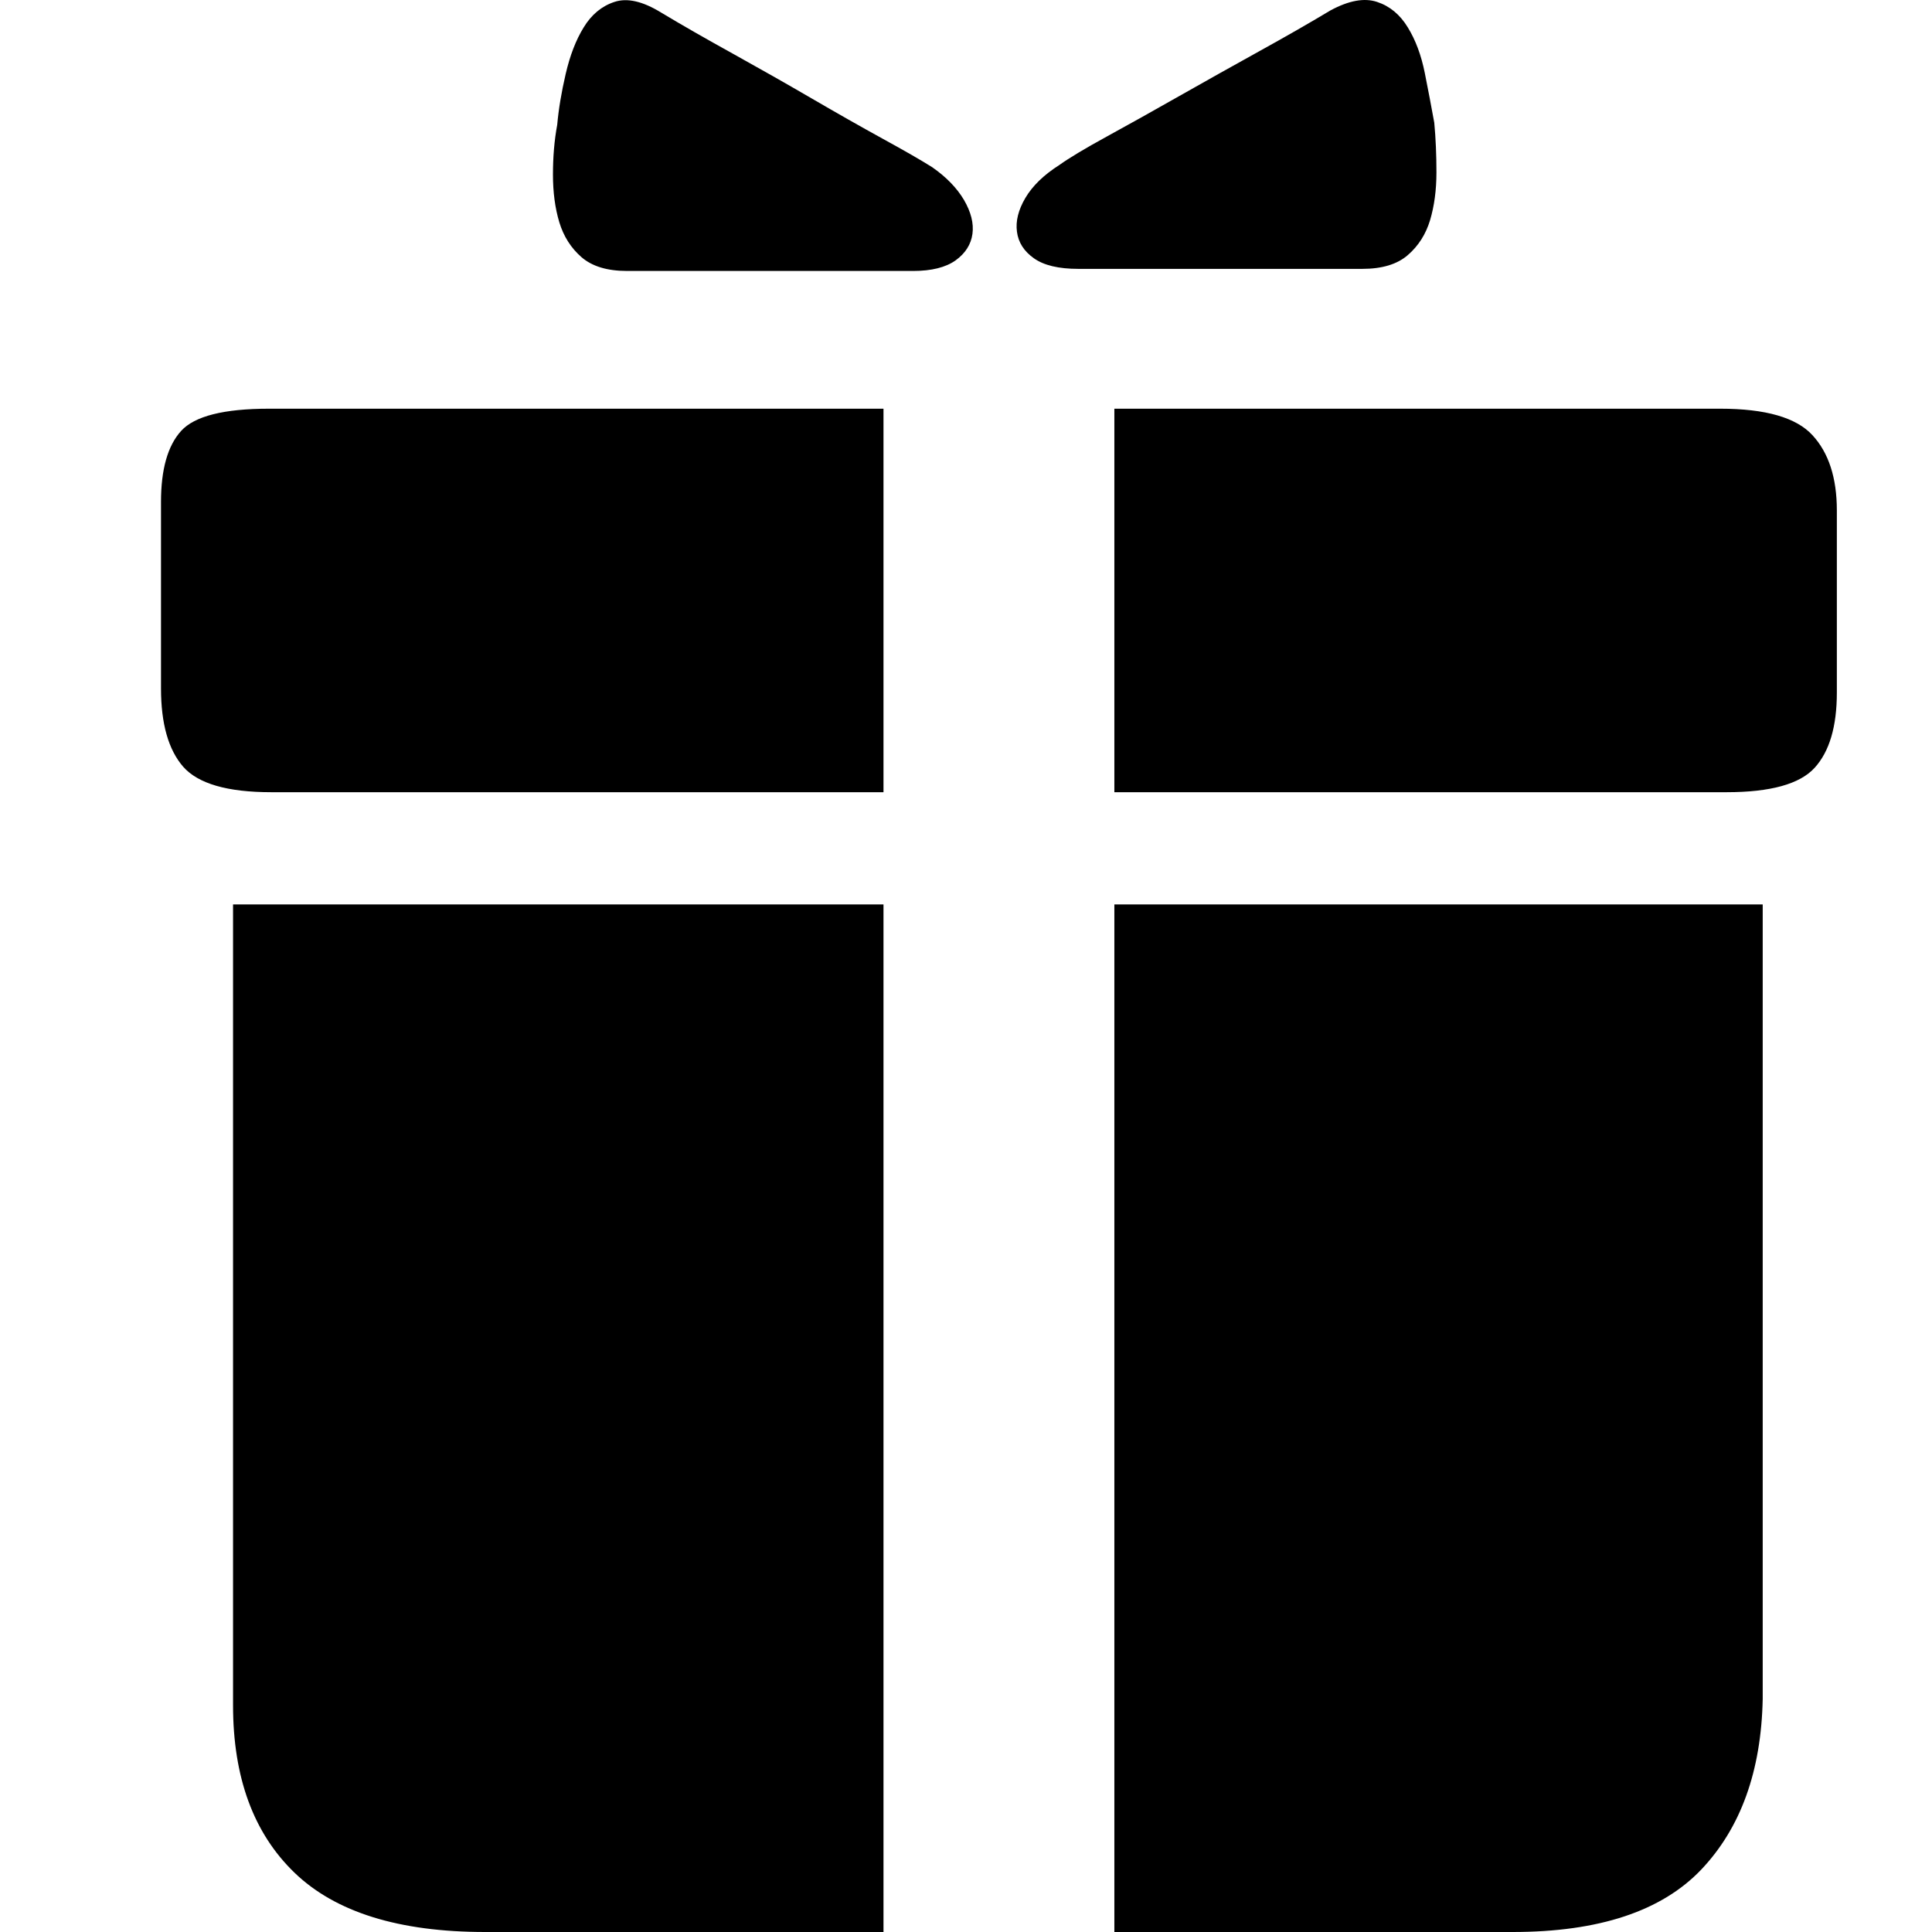
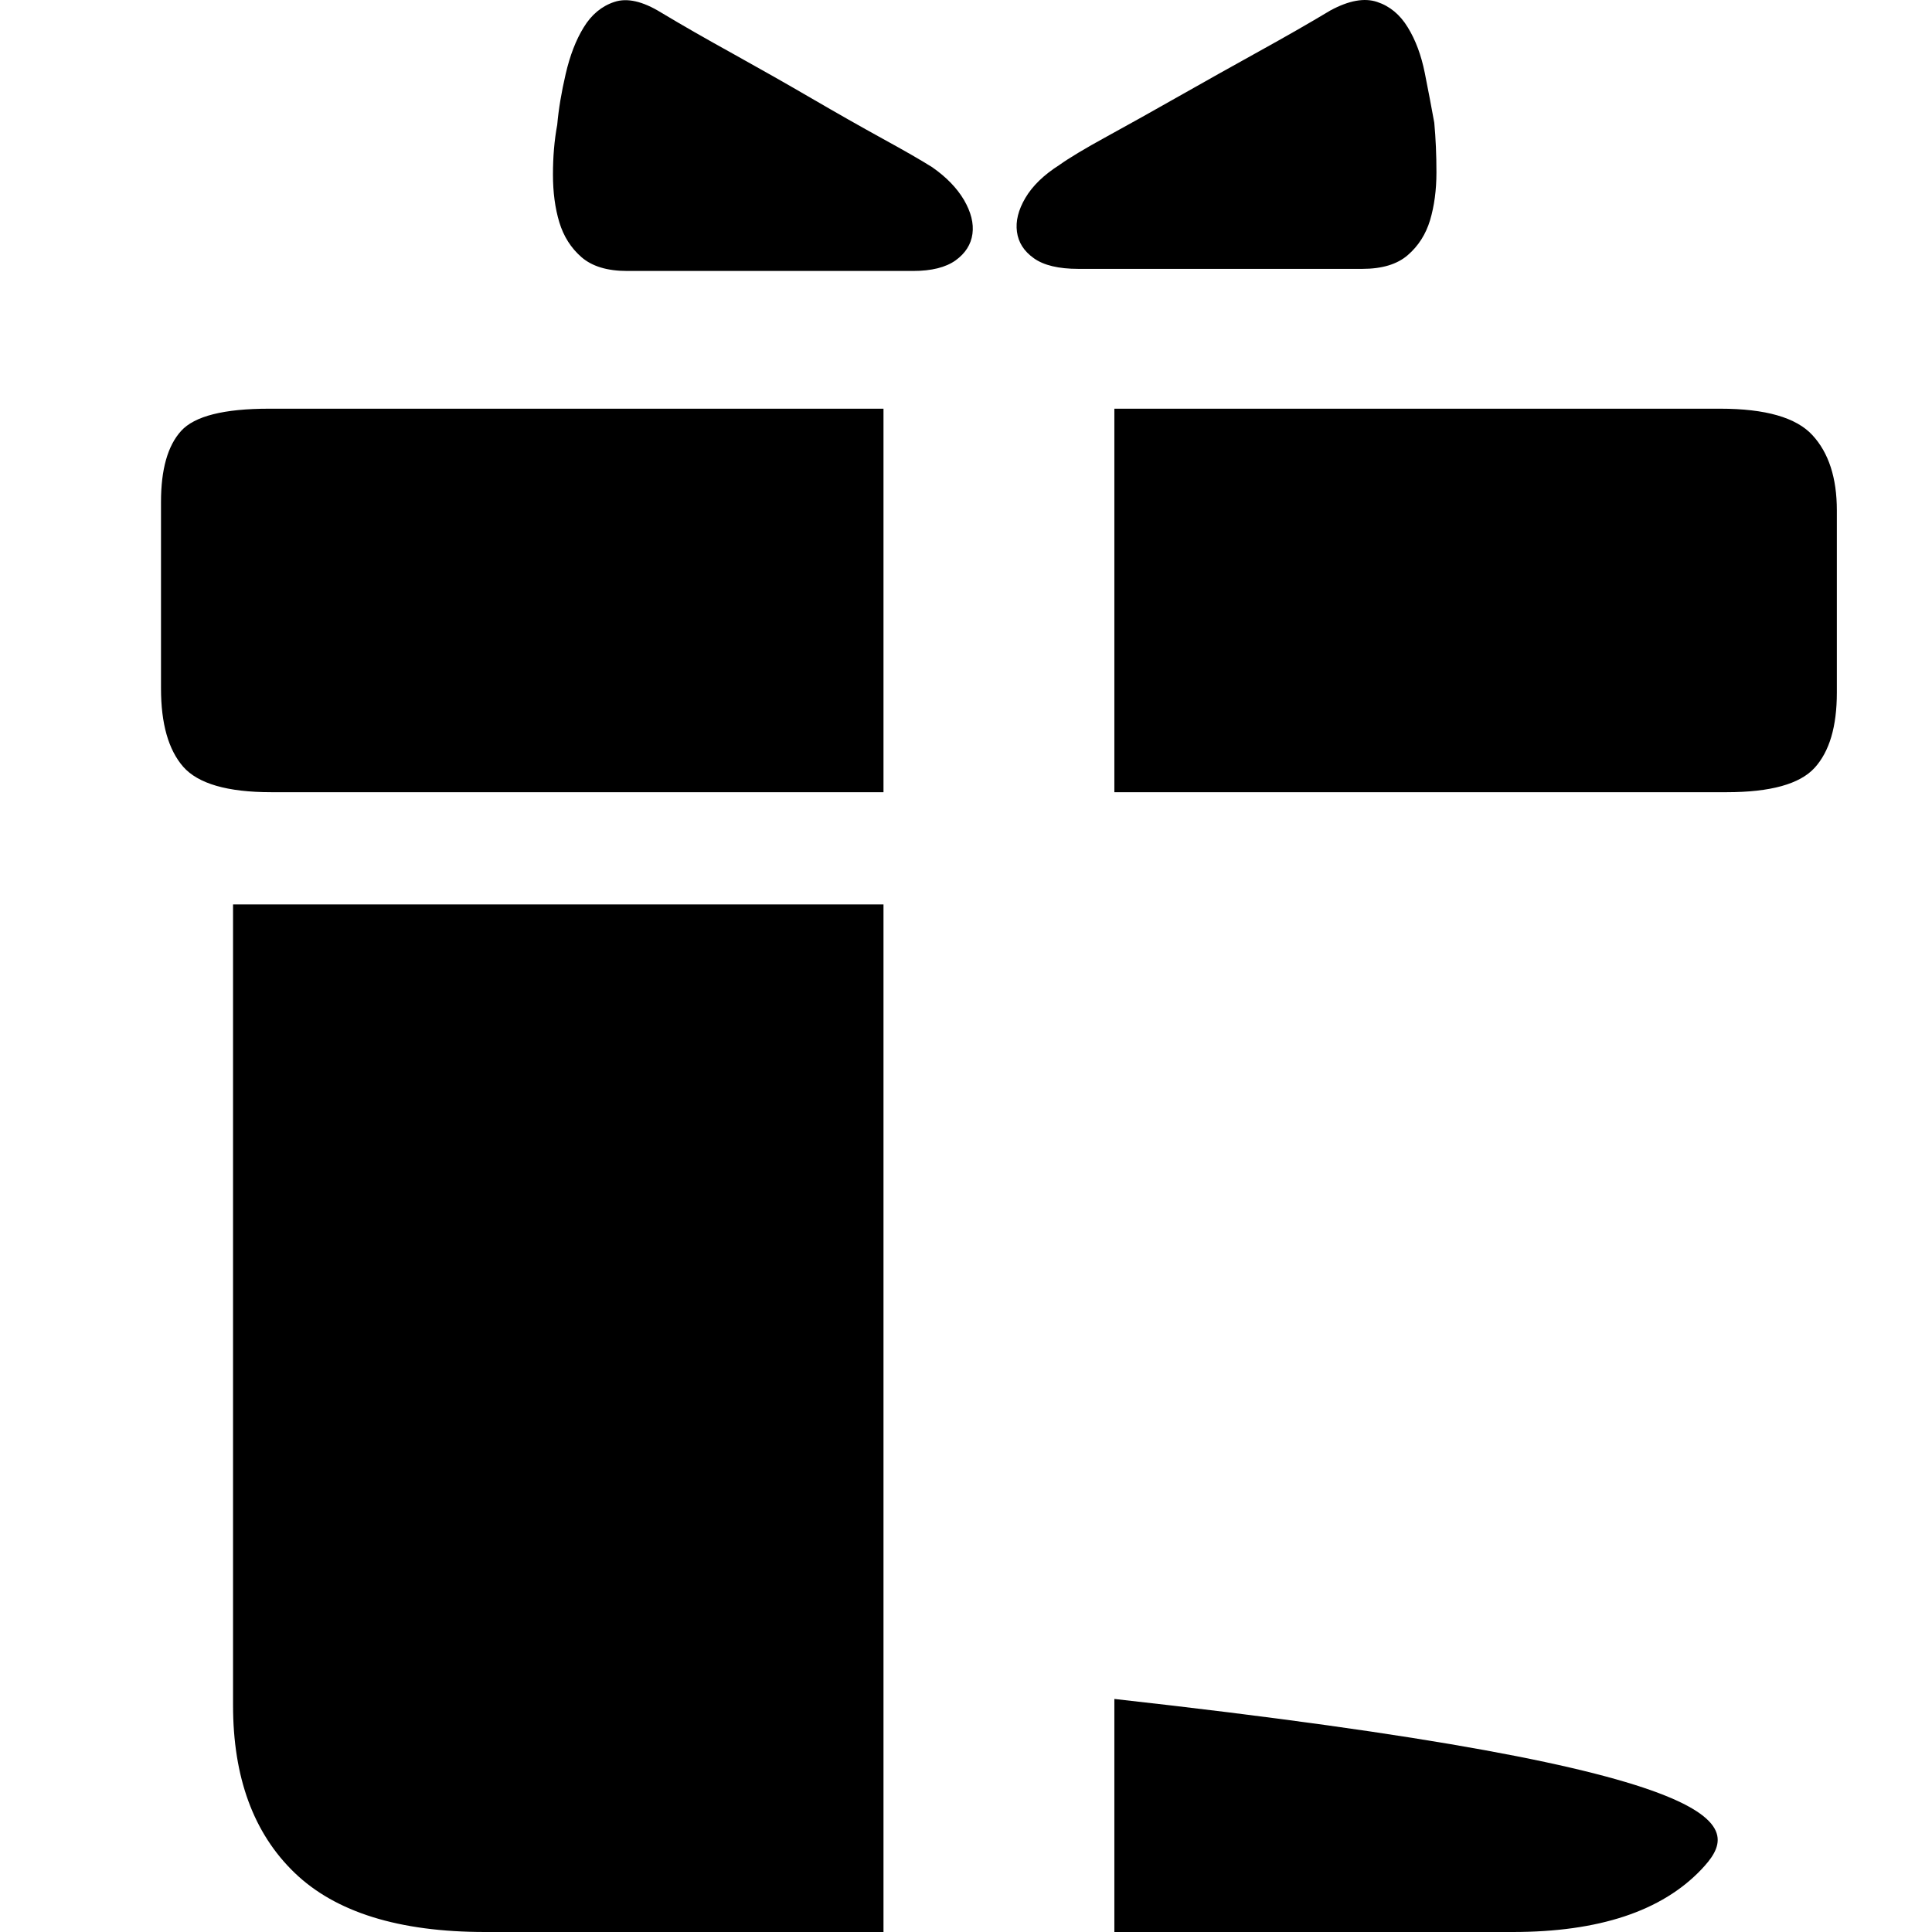
<svg xmlns="http://www.w3.org/2000/svg" width="24" height="24" viewBox="0 0 24 24" fill="none">
-   <path d="M11.343 3.366H7.79C7.544 3.366 7.356 3.309 7.224 3.195C7.093 3.081 7.001 2.936 6.948 2.761C6.895 2.585 6.869 2.388 6.869 2.169C6.869 1.949 6.886 1.743 6.922 1.55C6.939 1.357 6.974 1.147 7.027 0.919C7.08 0.69 7.154 0.497 7.251 0.34C7.347 0.182 7.474 0.076 7.632 0.024C7.79 -0.029 7.983 0.015 8.211 0.155C8.474 0.313 8.773 0.484 9.106 0.668C9.439 0.853 9.764 1.037 10.08 1.221C10.396 1.405 10.69 1.572 10.961 1.721C11.233 1.87 11.44 1.989 11.58 2.077C11.755 2.199 11.887 2.335 11.975 2.484C12.062 2.634 12.098 2.774 12.08 2.906C12.062 3.037 11.992 3.147 11.87 3.235C11.747 3.322 11.571 3.366 11.343 3.366ZM13.396 3.34H16.923C17.168 3.34 17.357 3.283 17.488 3.169C17.62 3.055 17.712 2.91 17.765 2.735C17.817 2.559 17.844 2.362 17.844 2.142C17.844 1.923 17.835 1.717 17.817 1.524C17.782 1.331 17.743 1.125 17.699 0.905C17.655 0.686 17.585 0.497 17.488 0.34C17.392 0.182 17.265 0.076 17.107 0.024C16.949 -0.029 16.756 0.006 16.528 0.129C16.265 0.287 15.966 0.458 15.633 0.642C15.3 0.826 14.971 1.011 14.646 1.195C14.322 1.379 14.023 1.546 13.751 1.695C13.479 1.844 13.282 1.962 13.159 2.05C12.966 2.173 12.826 2.309 12.738 2.458C12.65 2.607 12.615 2.748 12.633 2.879C12.65 3.011 12.72 3.121 12.843 3.208C12.966 3.296 13.15 3.34 13.396 3.34ZM10.975 5.077H3.342C2.781 5.077 2.417 5.169 2.25 5.353C2.083 5.537 2 5.831 2 6.235V8.551C2 8.99 2.092 9.314 2.276 9.525C2.461 9.735 2.825 9.841 3.369 9.841H10.975V5.077ZM13.843 5.077H21.37C21.932 5.077 22.314 5.187 22.515 5.406C22.717 5.625 22.818 5.937 22.818 6.34V8.604C22.818 9.025 22.726 9.336 22.542 9.538C22.358 9.74 21.993 9.841 21.45 9.841H13.843V5.077ZM10.975 11.235H2.895V15.552V17.262V18.868V20.236V21.184C2.895 22.079 3.149 22.772 3.658 23.263C4.167 23.754 4.956 24 6.027 24H10.975V11.235ZM13.843 11.235H21.897V21.105C21.879 22 21.625 22.706 21.134 23.224C20.642 23.741 19.862 24 18.791 24H13.843V11.235Z" fill="black" />
+   <path d="M11.343 3.366H7.79C7.544 3.366 7.356 3.309 7.224 3.195C7.093 3.081 7.001 2.936 6.948 2.761C6.895 2.585 6.869 2.388 6.869 2.169C6.869 1.949 6.886 1.743 6.922 1.55C6.939 1.357 6.974 1.147 7.027 0.919C7.08 0.69 7.154 0.497 7.251 0.34C7.347 0.182 7.474 0.076 7.632 0.024C7.79 -0.029 7.983 0.015 8.211 0.155C8.474 0.313 8.773 0.484 9.106 0.668C9.439 0.853 9.764 1.037 10.08 1.221C10.396 1.405 10.69 1.572 10.961 1.721C11.233 1.87 11.44 1.989 11.58 2.077C11.755 2.199 11.887 2.335 11.975 2.484C12.062 2.634 12.098 2.774 12.08 2.906C12.062 3.037 11.992 3.147 11.87 3.235C11.747 3.322 11.571 3.366 11.343 3.366ZM13.396 3.34H16.923C17.168 3.34 17.357 3.283 17.488 3.169C17.62 3.055 17.712 2.91 17.765 2.735C17.817 2.559 17.844 2.362 17.844 2.142C17.844 1.923 17.835 1.717 17.817 1.524C17.782 1.331 17.743 1.125 17.699 0.905C17.655 0.686 17.585 0.497 17.488 0.34C17.392 0.182 17.265 0.076 17.107 0.024C16.949 -0.029 16.756 0.006 16.528 0.129C16.265 0.287 15.966 0.458 15.633 0.642C15.3 0.826 14.971 1.011 14.646 1.195C14.322 1.379 14.023 1.546 13.751 1.695C13.479 1.844 13.282 1.962 13.159 2.05C12.966 2.173 12.826 2.309 12.738 2.458C12.65 2.607 12.615 2.748 12.633 2.879C12.65 3.011 12.72 3.121 12.843 3.208C12.966 3.296 13.15 3.34 13.396 3.34ZM10.975 5.077H3.342C2.781 5.077 2.417 5.169 2.25 5.353C2.083 5.537 2 5.831 2 6.235V8.551C2 8.99 2.092 9.314 2.276 9.525C2.461 9.735 2.825 9.841 3.369 9.841H10.975V5.077ZM13.843 5.077H21.37C21.932 5.077 22.314 5.187 22.515 5.406C22.717 5.625 22.818 5.937 22.818 6.34V8.604C22.818 9.025 22.726 9.336 22.542 9.538C22.358 9.74 21.993 9.841 21.45 9.841H13.843V5.077ZM10.975 11.235H2.895V15.552V17.262V18.868V20.236V21.184C2.895 22.079 3.149 22.772 3.658 23.263C4.167 23.754 4.956 24 6.027 24H10.975V11.235ZM13.843 11.235V21.105C21.879 22 21.625 22.706 21.134 23.224C20.642 23.741 19.862 24 18.791 24H13.843V11.235Z" fill="black" />
</svg>